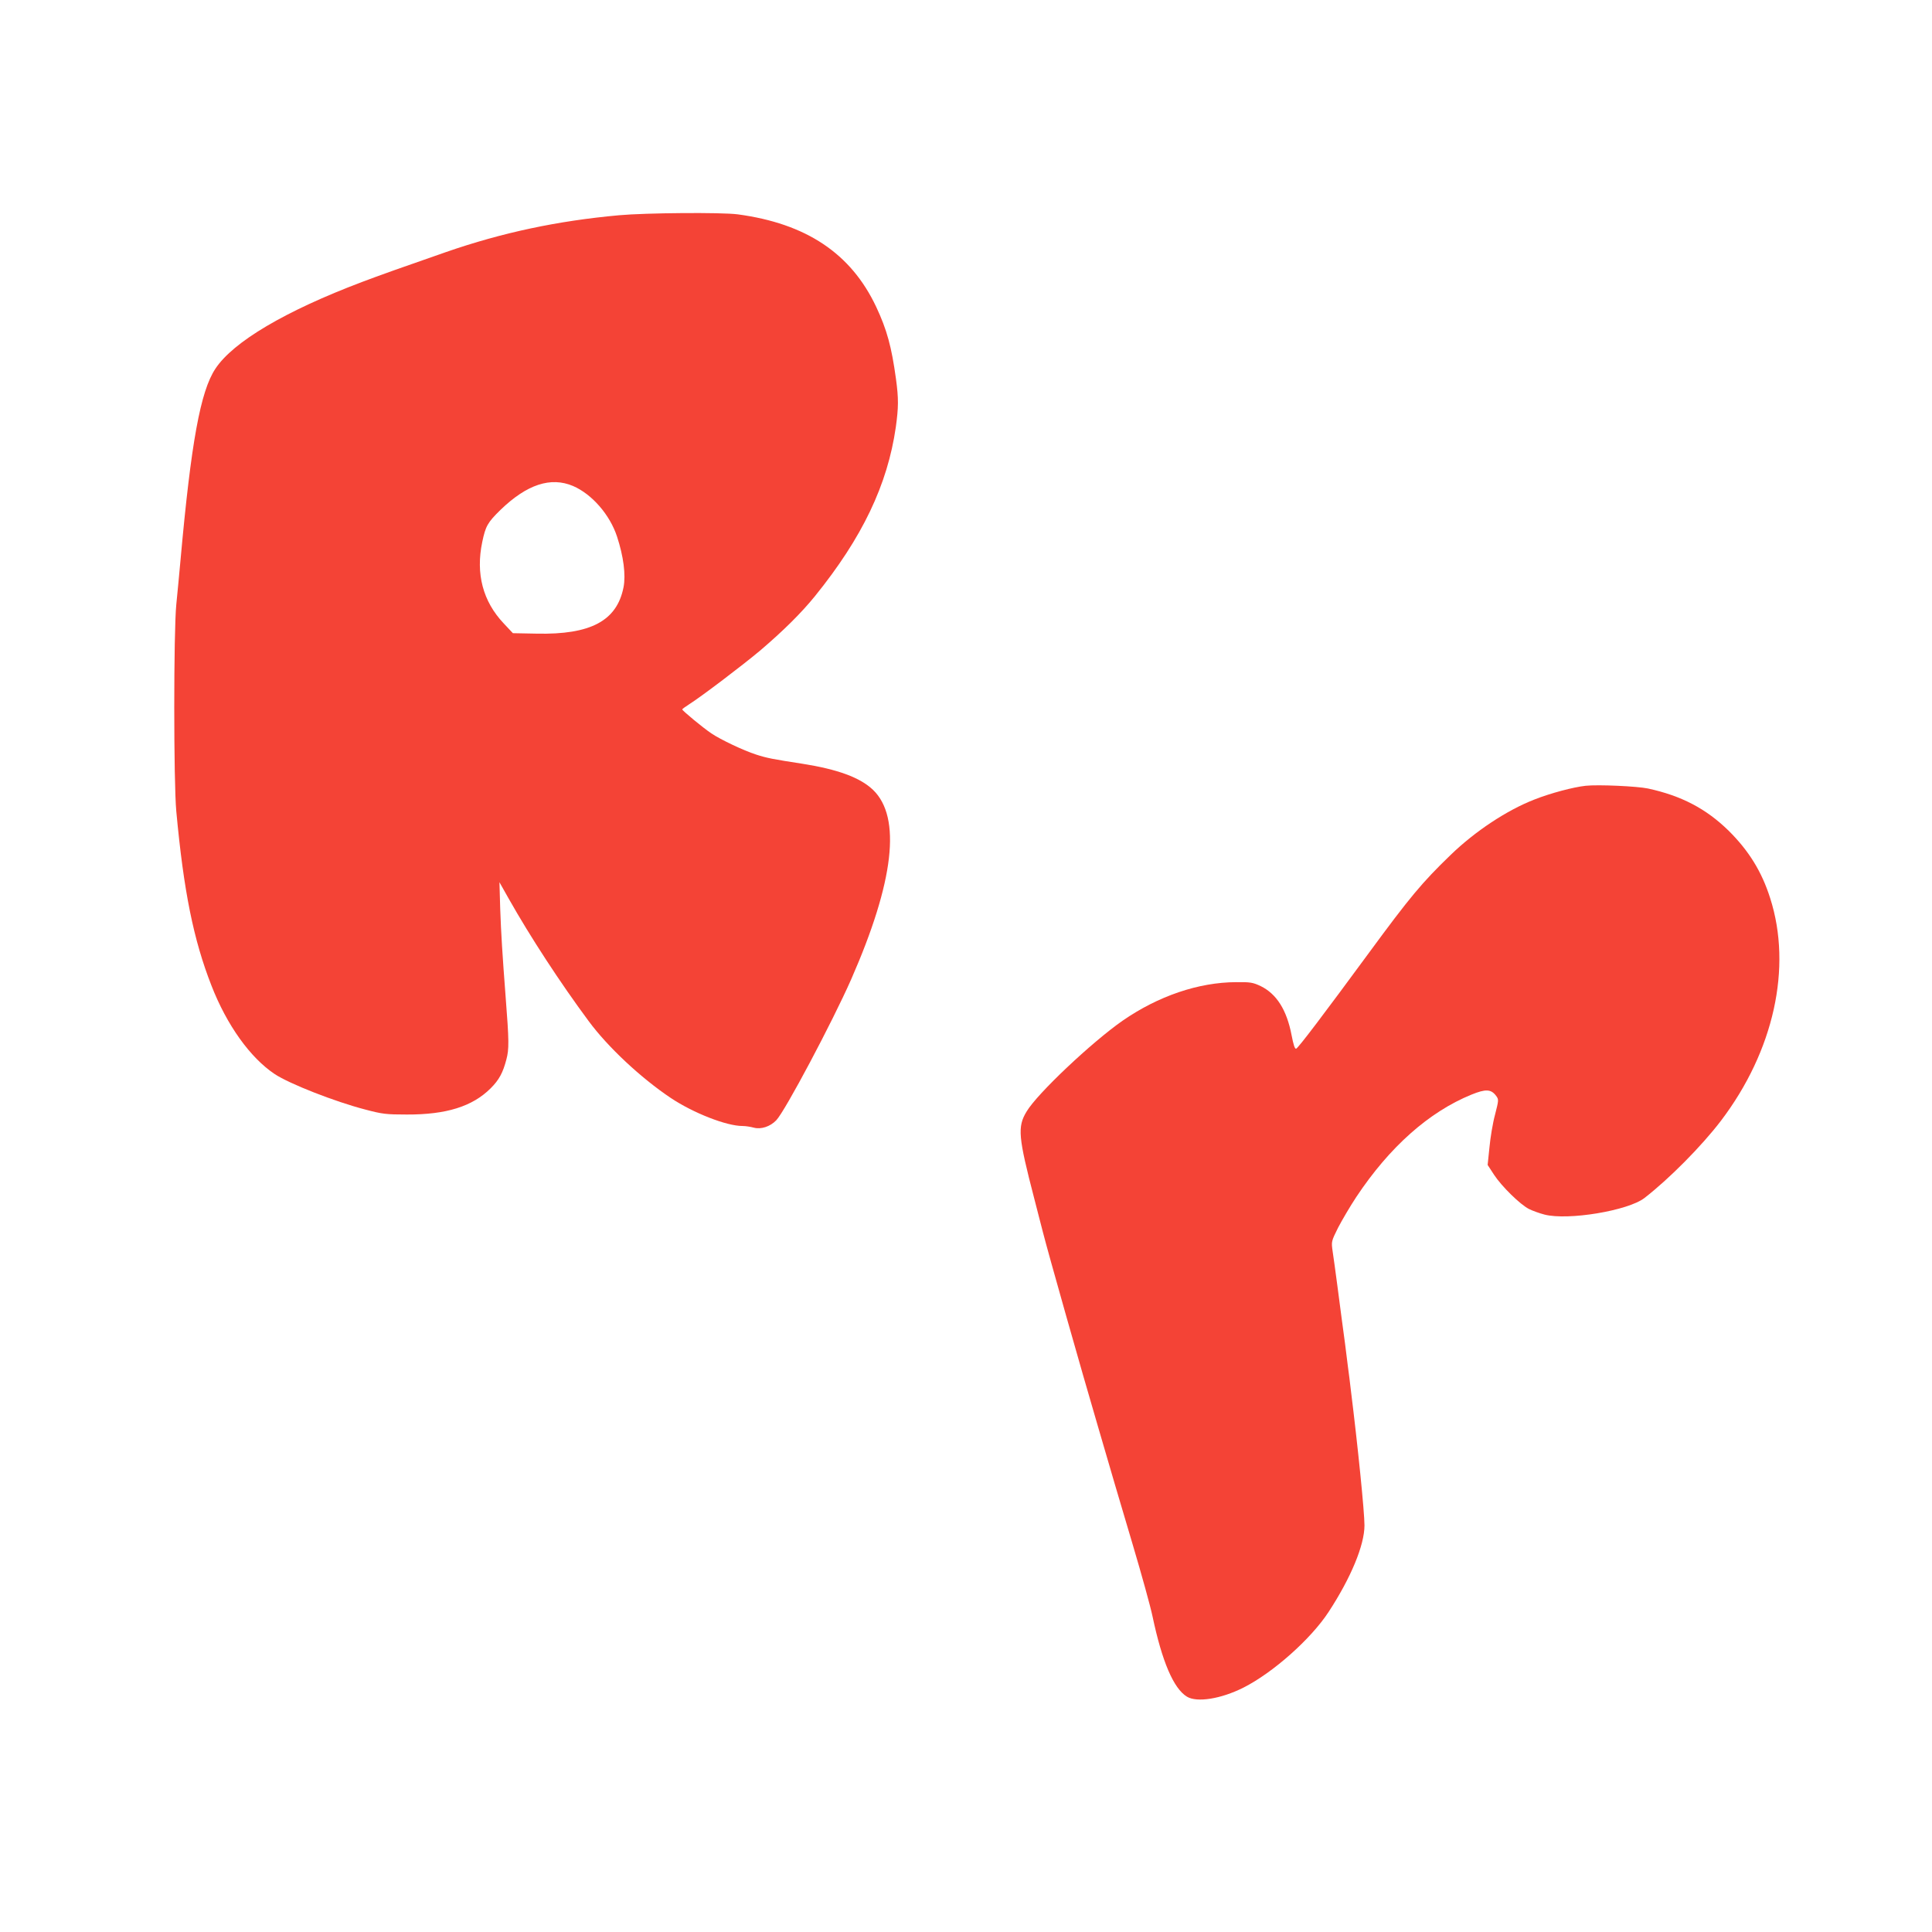
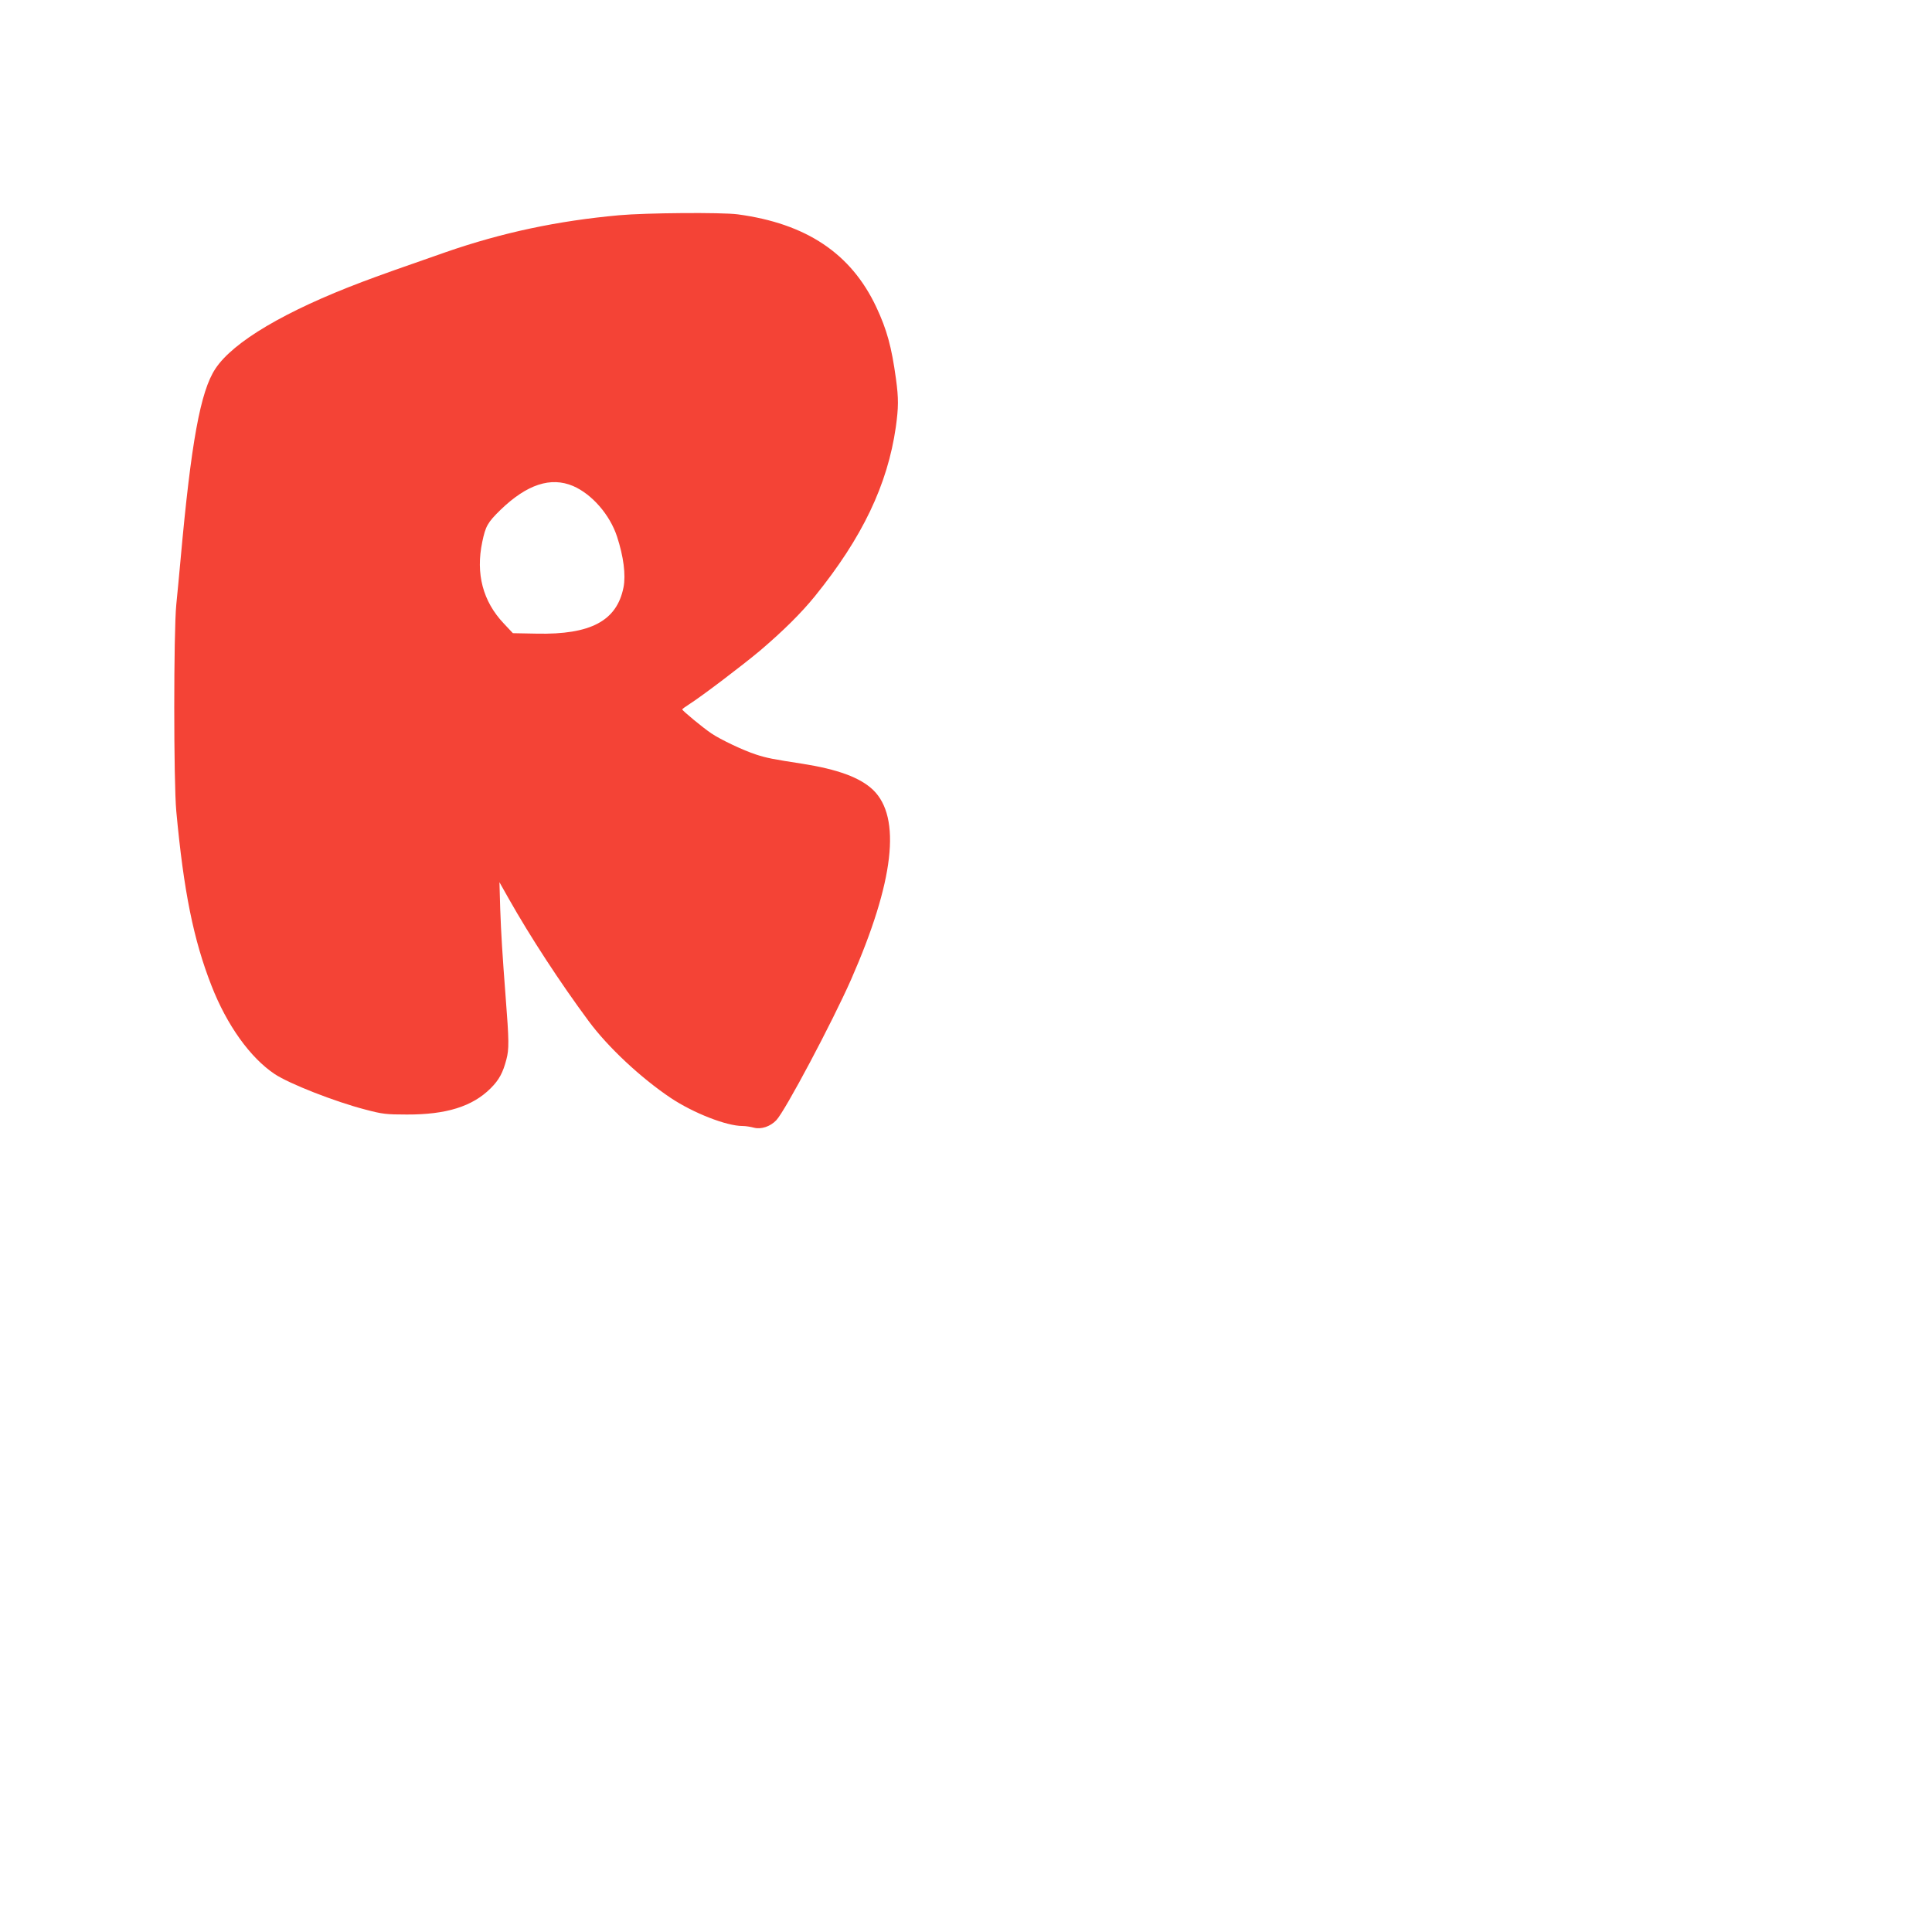
<svg xmlns="http://www.w3.org/2000/svg" version="1.0" width="1280pt" height="1280pt" viewBox="0 0 1280 1280" preserveAspectRatio="xMidYMid meet">
  <g transform="translate(0,1280) scale(0.1,-0.1)" fill="#f44336" stroke="none">
    <path d="M4102 11374 c-408 -37 -775 -115 -1147 -244 -274 -95 -451 -158 -556 -198 -508 -192 -854 -396 -972 -575 -99 -149 -161 -488 -231 -1267 -8 -91 -21 -223 -28 -295 -18 -180 -18 -1178 0 -1370 49 -530 114 -851 233 -1155 102 -262 257 -478 419 -586 96 -64 399 -183 600 -235 113 -30 139 -33 275 -33 261 -1 435 53 556 174 56 56 81 103 104 191 18 68 18 121 -5 414 -22 288 -30 418 -36 585 l-5 175 62 -110 c143 -253 340 -555 529 -810 127 -172 345 -376 545 -510 149 -99 368 -185 474 -185 20 0 53 -5 75 -11 48 -13 109 7 149 49 58 60 371 650 496 933 285 649 334 1074 145 1256 -86 82 -234 136 -468 173 -195 30 -237 38 -307 61 -84 27 -235 99 -296 140 -55 37 -193 151 -193 159 0 3 21 18 46 34 82 52 356 260 469 355 154 131 274 250 364 361 314 388 481 738 536 1120 18 131 19 188 1 320 -29 212 -60 326 -131 477 -167 354 -463 552 -918 613 -107 14 -609 10 -785 -6z m-305 -1794 c125 -54 244 -191 291 -335 43 -131 59 -254 43 -336 -44 -222 -217 -315 -577 -307 l-156 3 -61 65 c-138 146 -186 329 -142 539 22 105 35 129 121 213 175 169 333 221 481 158z" />
-     <path d="M10505 7594 c-82 -9 -233 -49 -339 -91 -183 -71 -394 -211 -555 -367 -190 -183 -272 -282 -543 -651 -300 -408 -468 -630 -481 -633 -9 -2 -18 28 -30 90 -32 167 -99 273 -205 325 -51 24 -68 27 -162 26 -250 -1 -516 -92 -752 -255 -204 -142 -567 -484 -637 -603 -61 -101 -55 -167 51 -575 27 -107 54 -208 58 -225 32 -127 253 -908 364 -1285 88 -302 136 -466 231 -785 59 -198 118 -412 131 -475 63 -298 139 -477 228 -531 66 -40 225 -15 374 60 196 99 447 322 564 501 148 226 238 443 238 574 0 89 -44 525 -90 894 -5 45 -14 117 -20 160 -5 42 -14 111 -19 152 -15 108 -27 203 -51 385 -12 88 -25 189 -31 225 -9 65 -9 65 36 156 26 50 80 142 121 204 220 331 481 563 763 678 94 38 129 37 163 -8 18 -25 18 -27 -7 -125 -15 -55 -31 -152 -37 -217 l-12 -116 43 -66 c50 -76 172 -196 231 -226 22 -11 68 -28 103 -37 156 -40 554 26 662 110 164 127 379 344 507 512 350 461 473 1015 326 1474 -56 177 -142 315 -275 447 -149 146 -313 232 -535 280 -71 15 -329 27 -413 18z" />
  </g>
</svg>